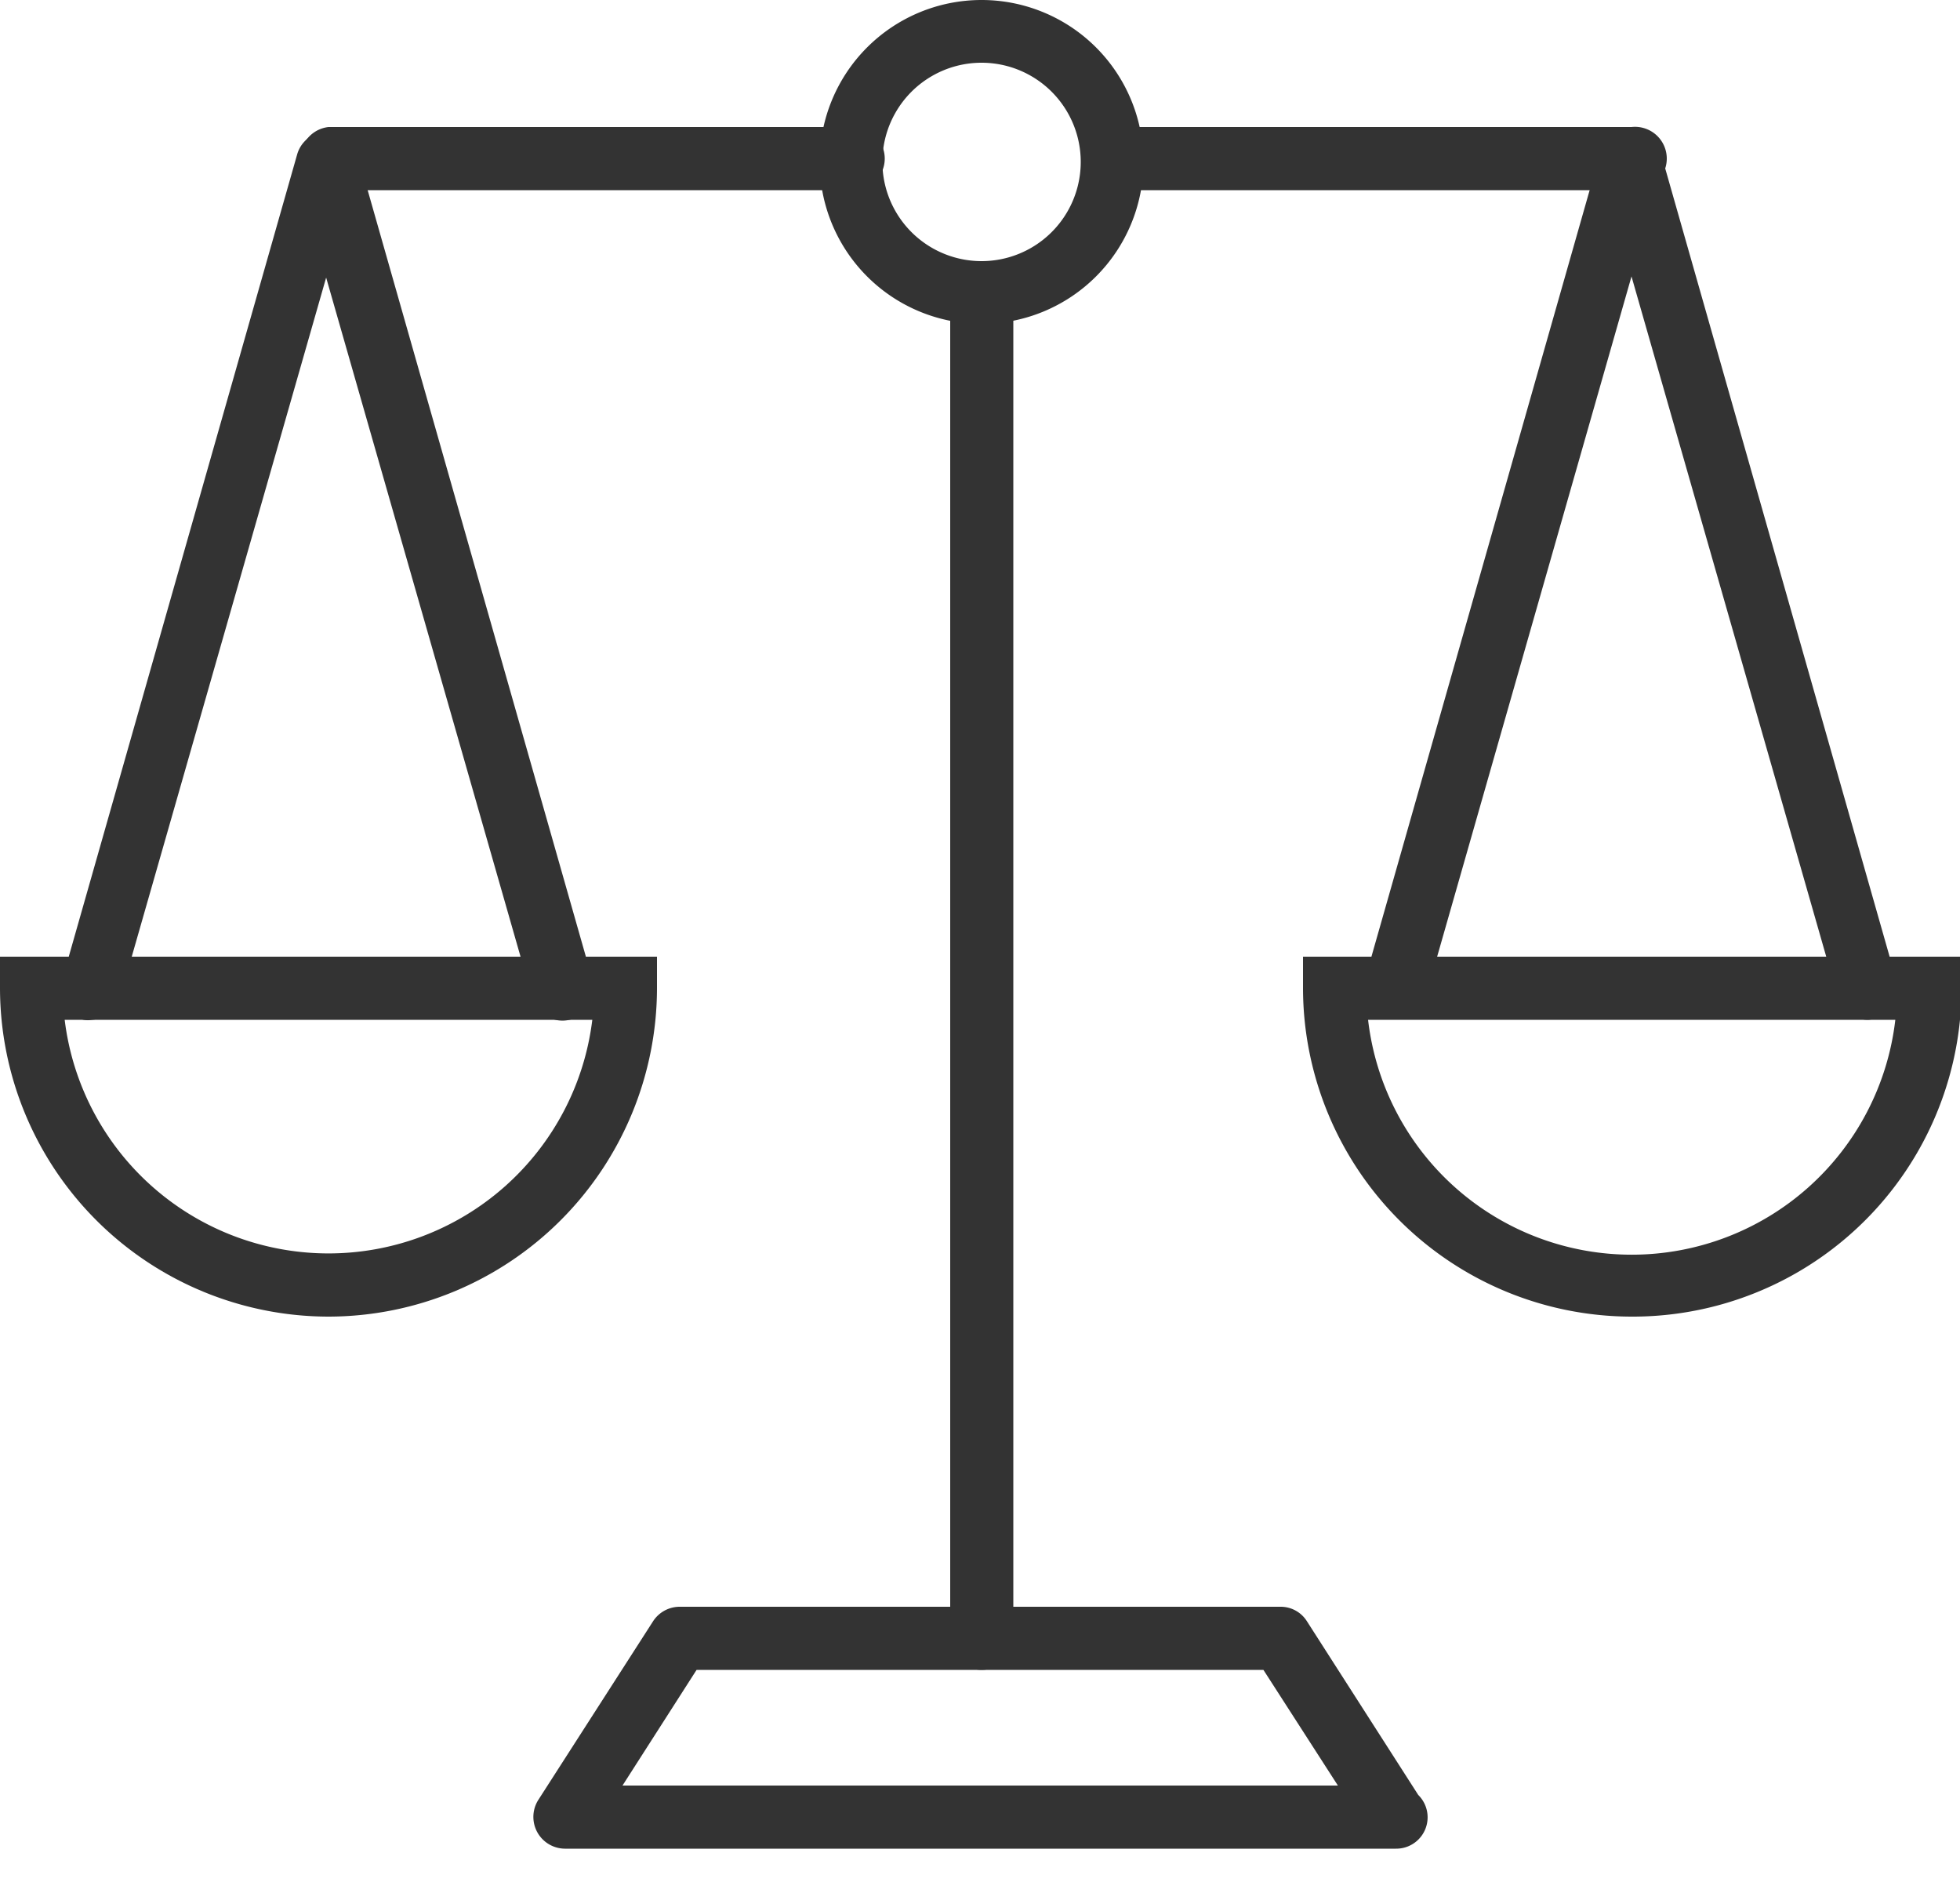
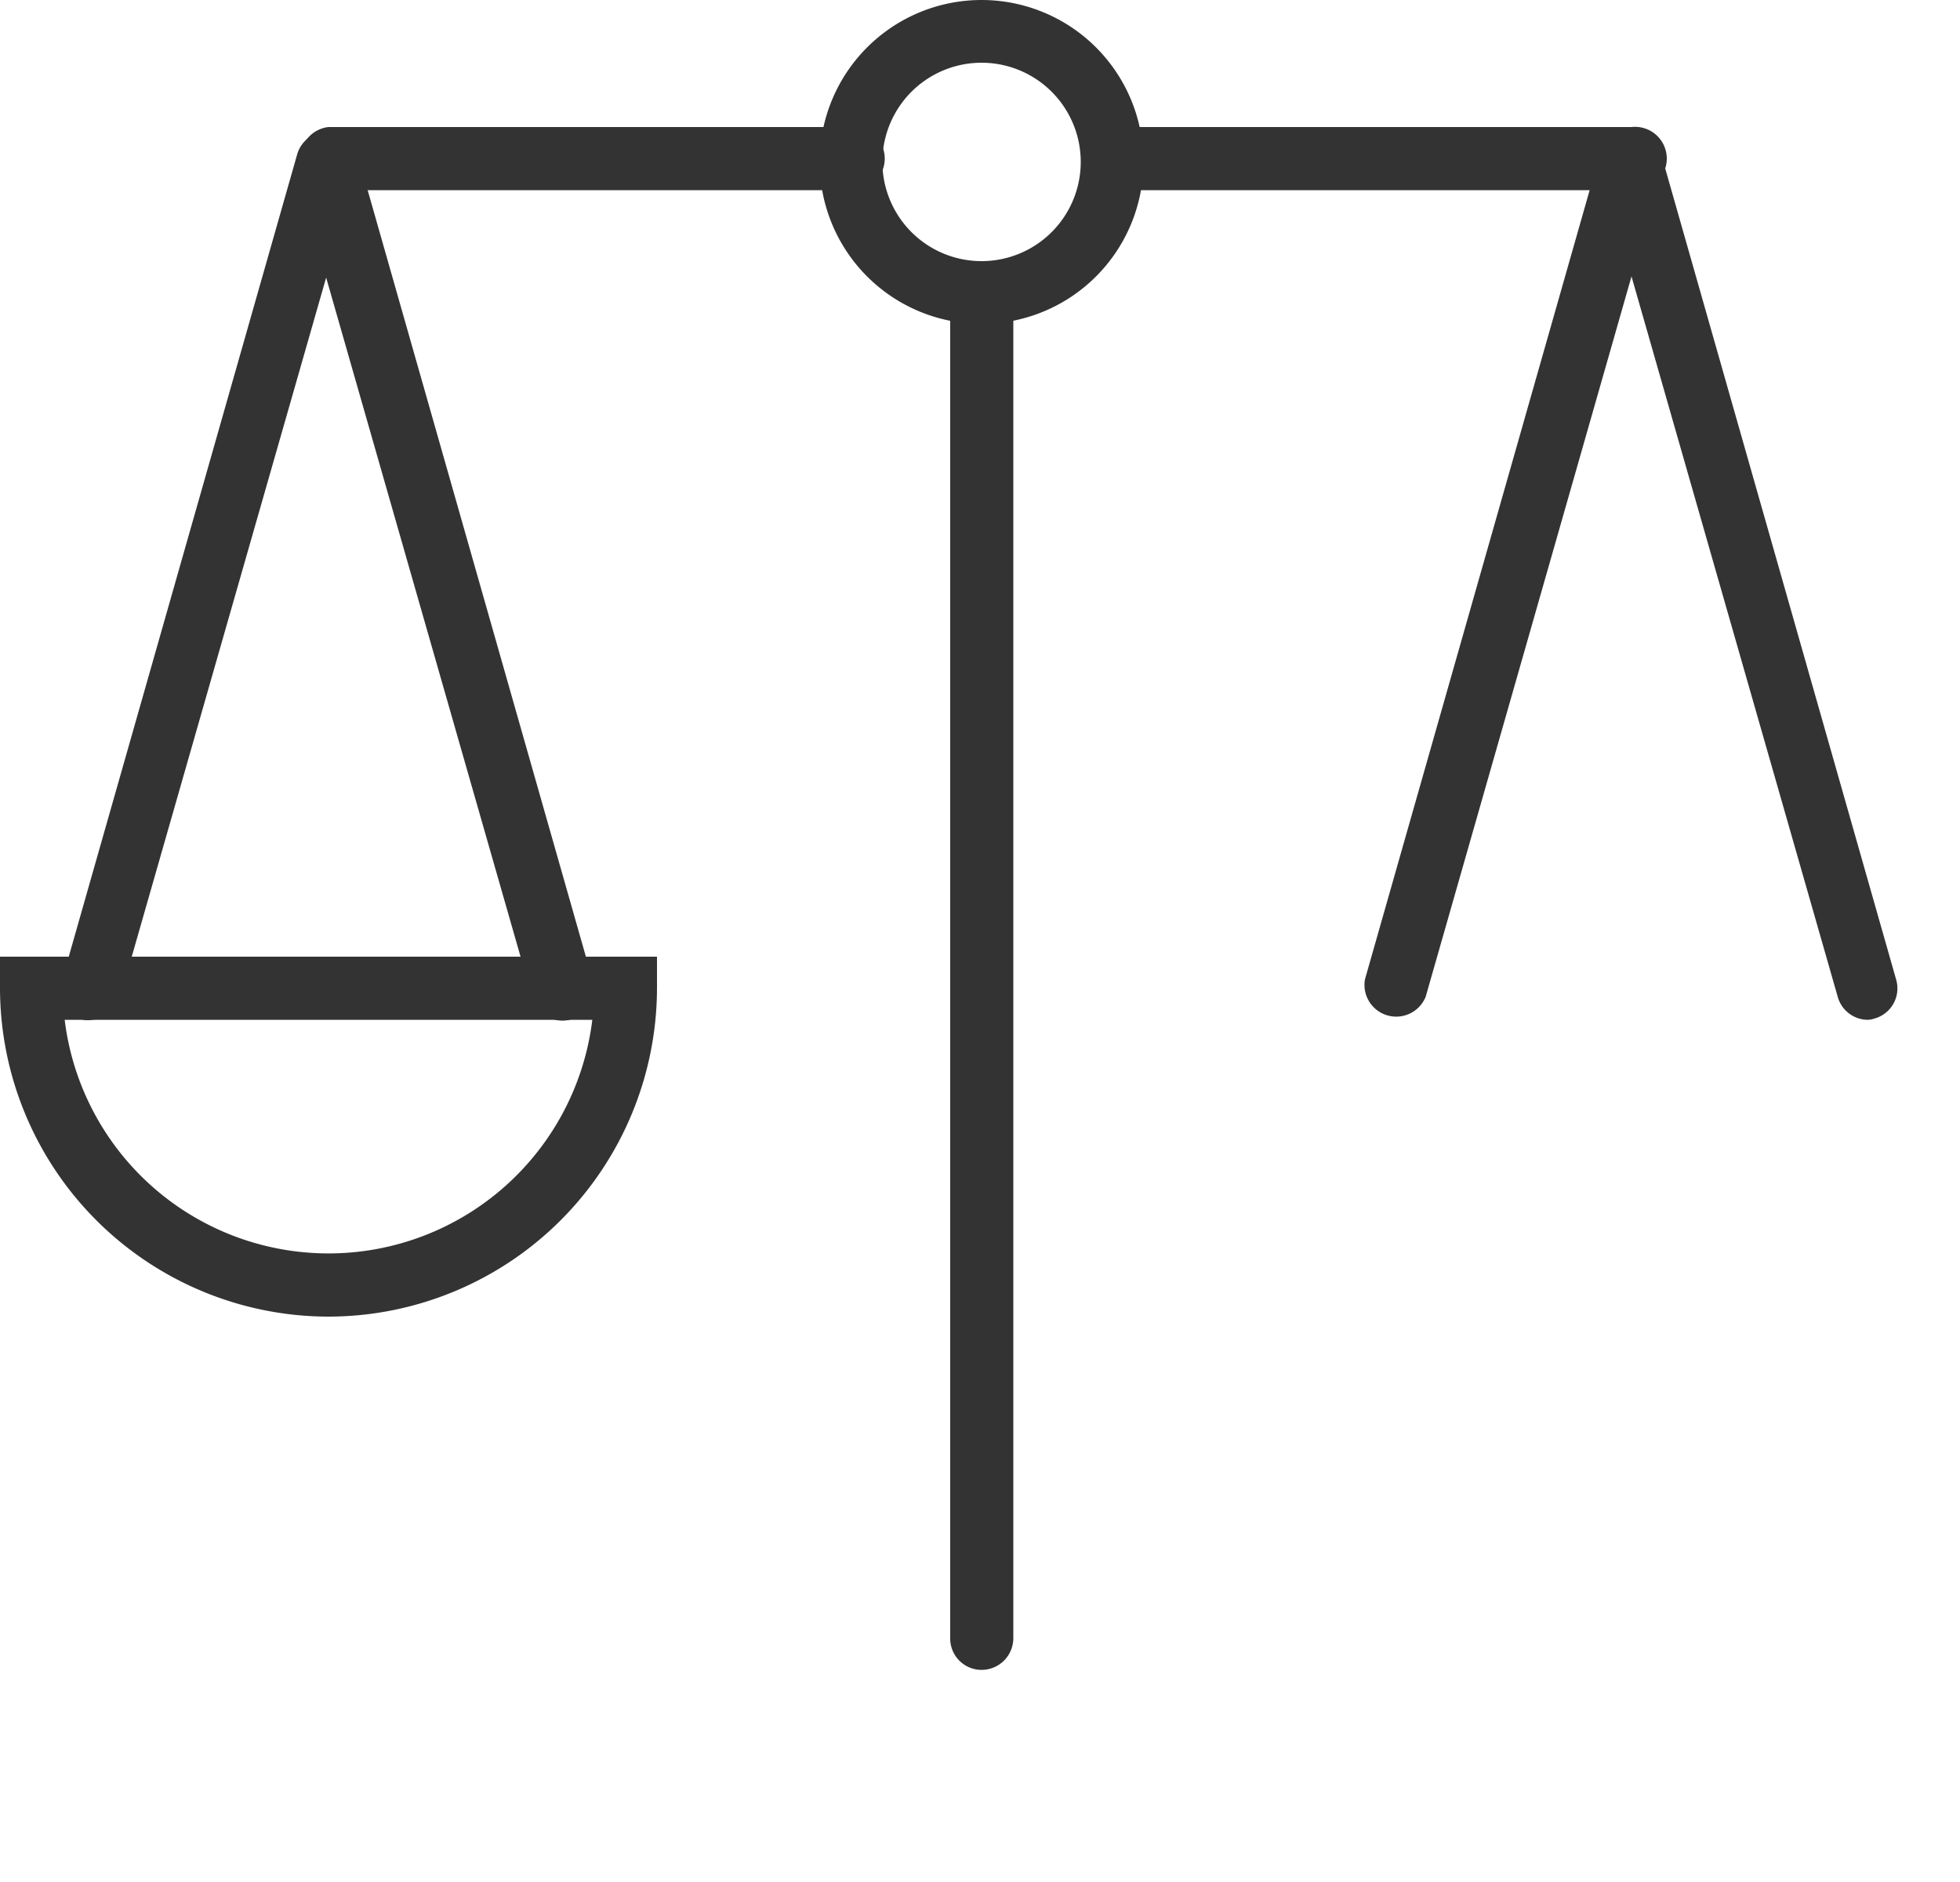
<svg xmlns="http://www.w3.org/2000/svg" width="50" height="48" fill="none">
  <g clip-path="url(#clip0_521_102)" fill="#333">
    <path d="M21.67 4.85H8.38a.81.81 0 010-1.61h13.29a.81.81 0 110 1.61zm19.95 0H28.33a.81.81 0 010-1.61h13.29a.81.81 0 110 1.61z" />
    <path d="M2.35 26.01a.57.57 0 01-.22 0 .799.799 0 01-.55-1l6-21.07a.8.8 0 011.54 0l6 21.07a.8.8 0 11-1.54.44L8.32 7.08 3.06 25.45a.8.8 0 01-.71.56zM25.04 8.26a4.13 4.13 0 110-8.26 4.13 4.13 0 010 8.26zm0-6.66a2.53 2.53 0 100 5.06 2.53 2.53 0 000-5.06z" />
    <path d="M25.04 42.59a.8.8 0 01-.8-.81V7.46a.81.81 0 011.61 0v34.32a.81.81 0 01-.81.81zM8.38 33.58A8.39 8.39 0 010 25.2v-.8h16.76v.8a8.39 8.39 0 01-8.38 8.38zm-6.73-7.57a6.78 6.78 0 0013.46 0H1.65zm46 0a.8.8 0 01-.77-.59L41.62 7.05l-5.25 18.37a.81.81 0 01-1.55-.44l6-21.07a.81.81 0 011.55 0l6 21.07a.798.798 0 01-.56 1 .539.539 0 01-.16.03z" />
-     <path d="M41.62 33.58a8.39 8.39 0 01-8.38-8.38v-.8h16.8v.8a8.39 8.39 0 01-8.42 8.38zm-6.72-7.57a6.77 6.77 0 0013.45 0H34.9zm.71 21.14h-21.2a.81.81 0 01-.68-1.24l2.93-4.56a.81.81 0 01.68-.37h15.33a.79.79 0 01.67.37l2.84 4.43a.8.8 0 01-.57 1.37zm-19.73-1.61h18.25l-1.9-2.95H17.77l-1.89 2.95z" />
  </g>
  <defs>
    <clipPath id="clip0_521_102">
      <path fill="#fff" d="M0 0h50v47.15H0z" />
    </clipPath>
  </defs>
</svg>